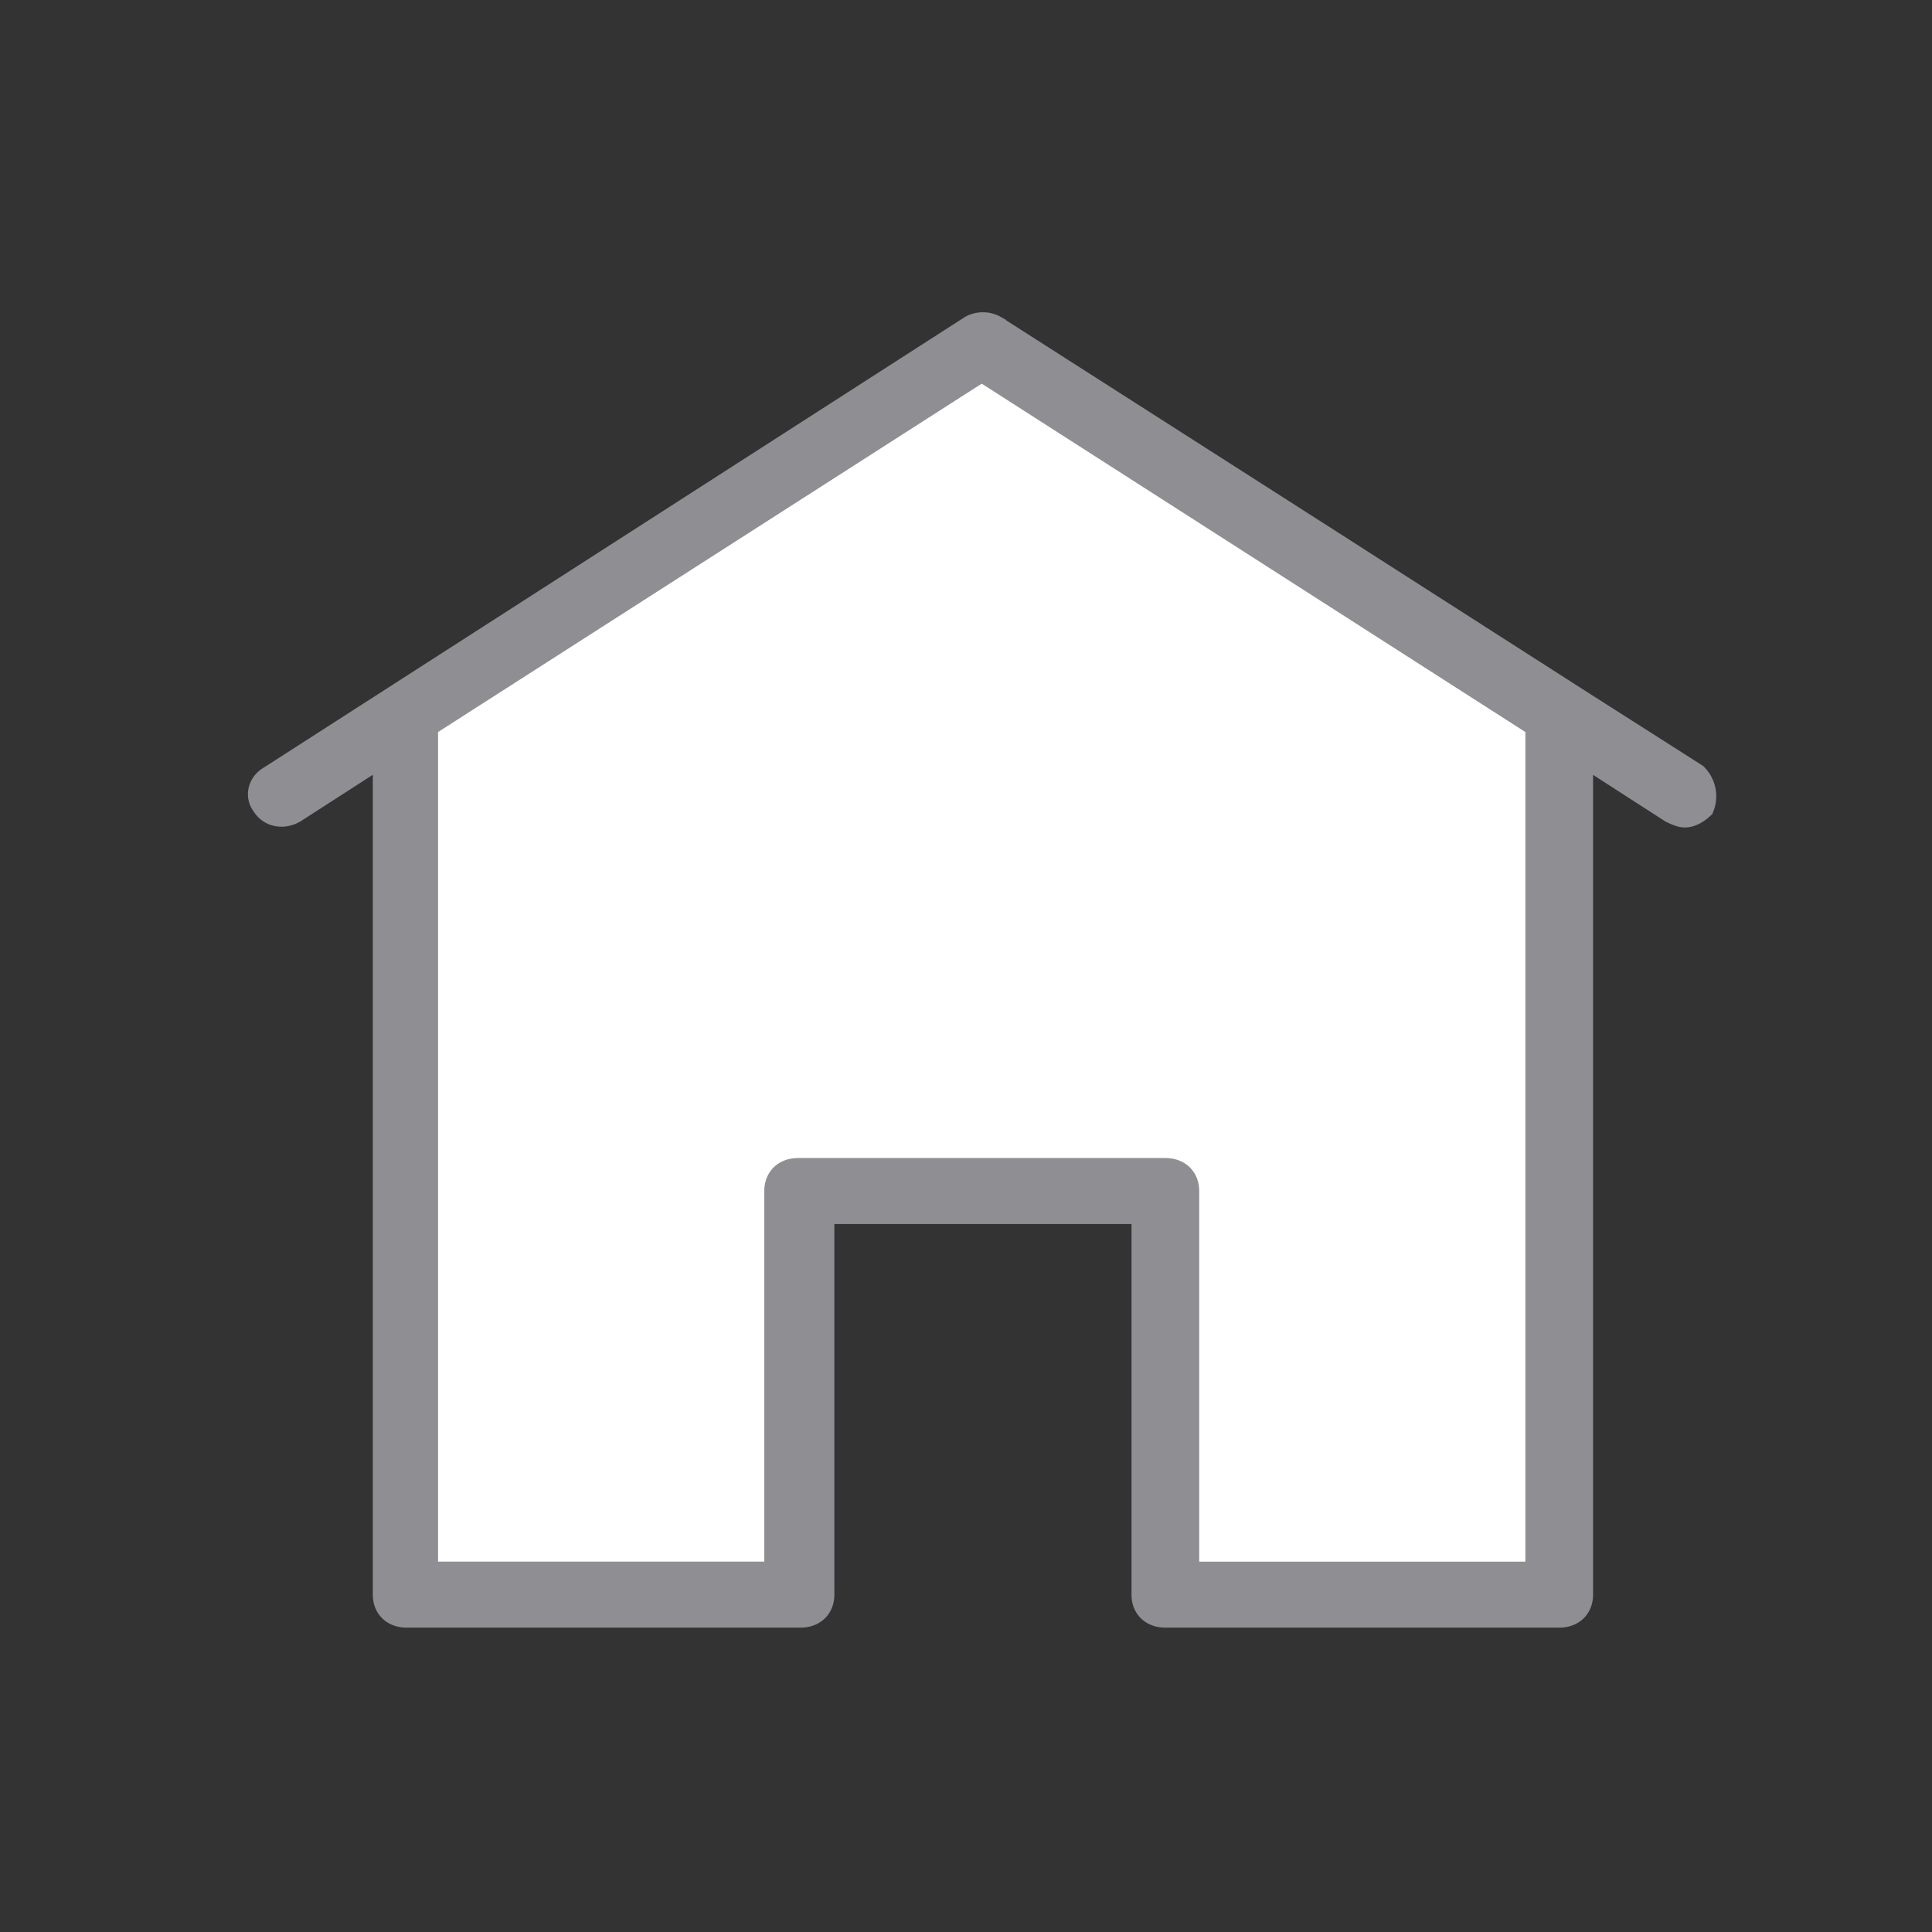
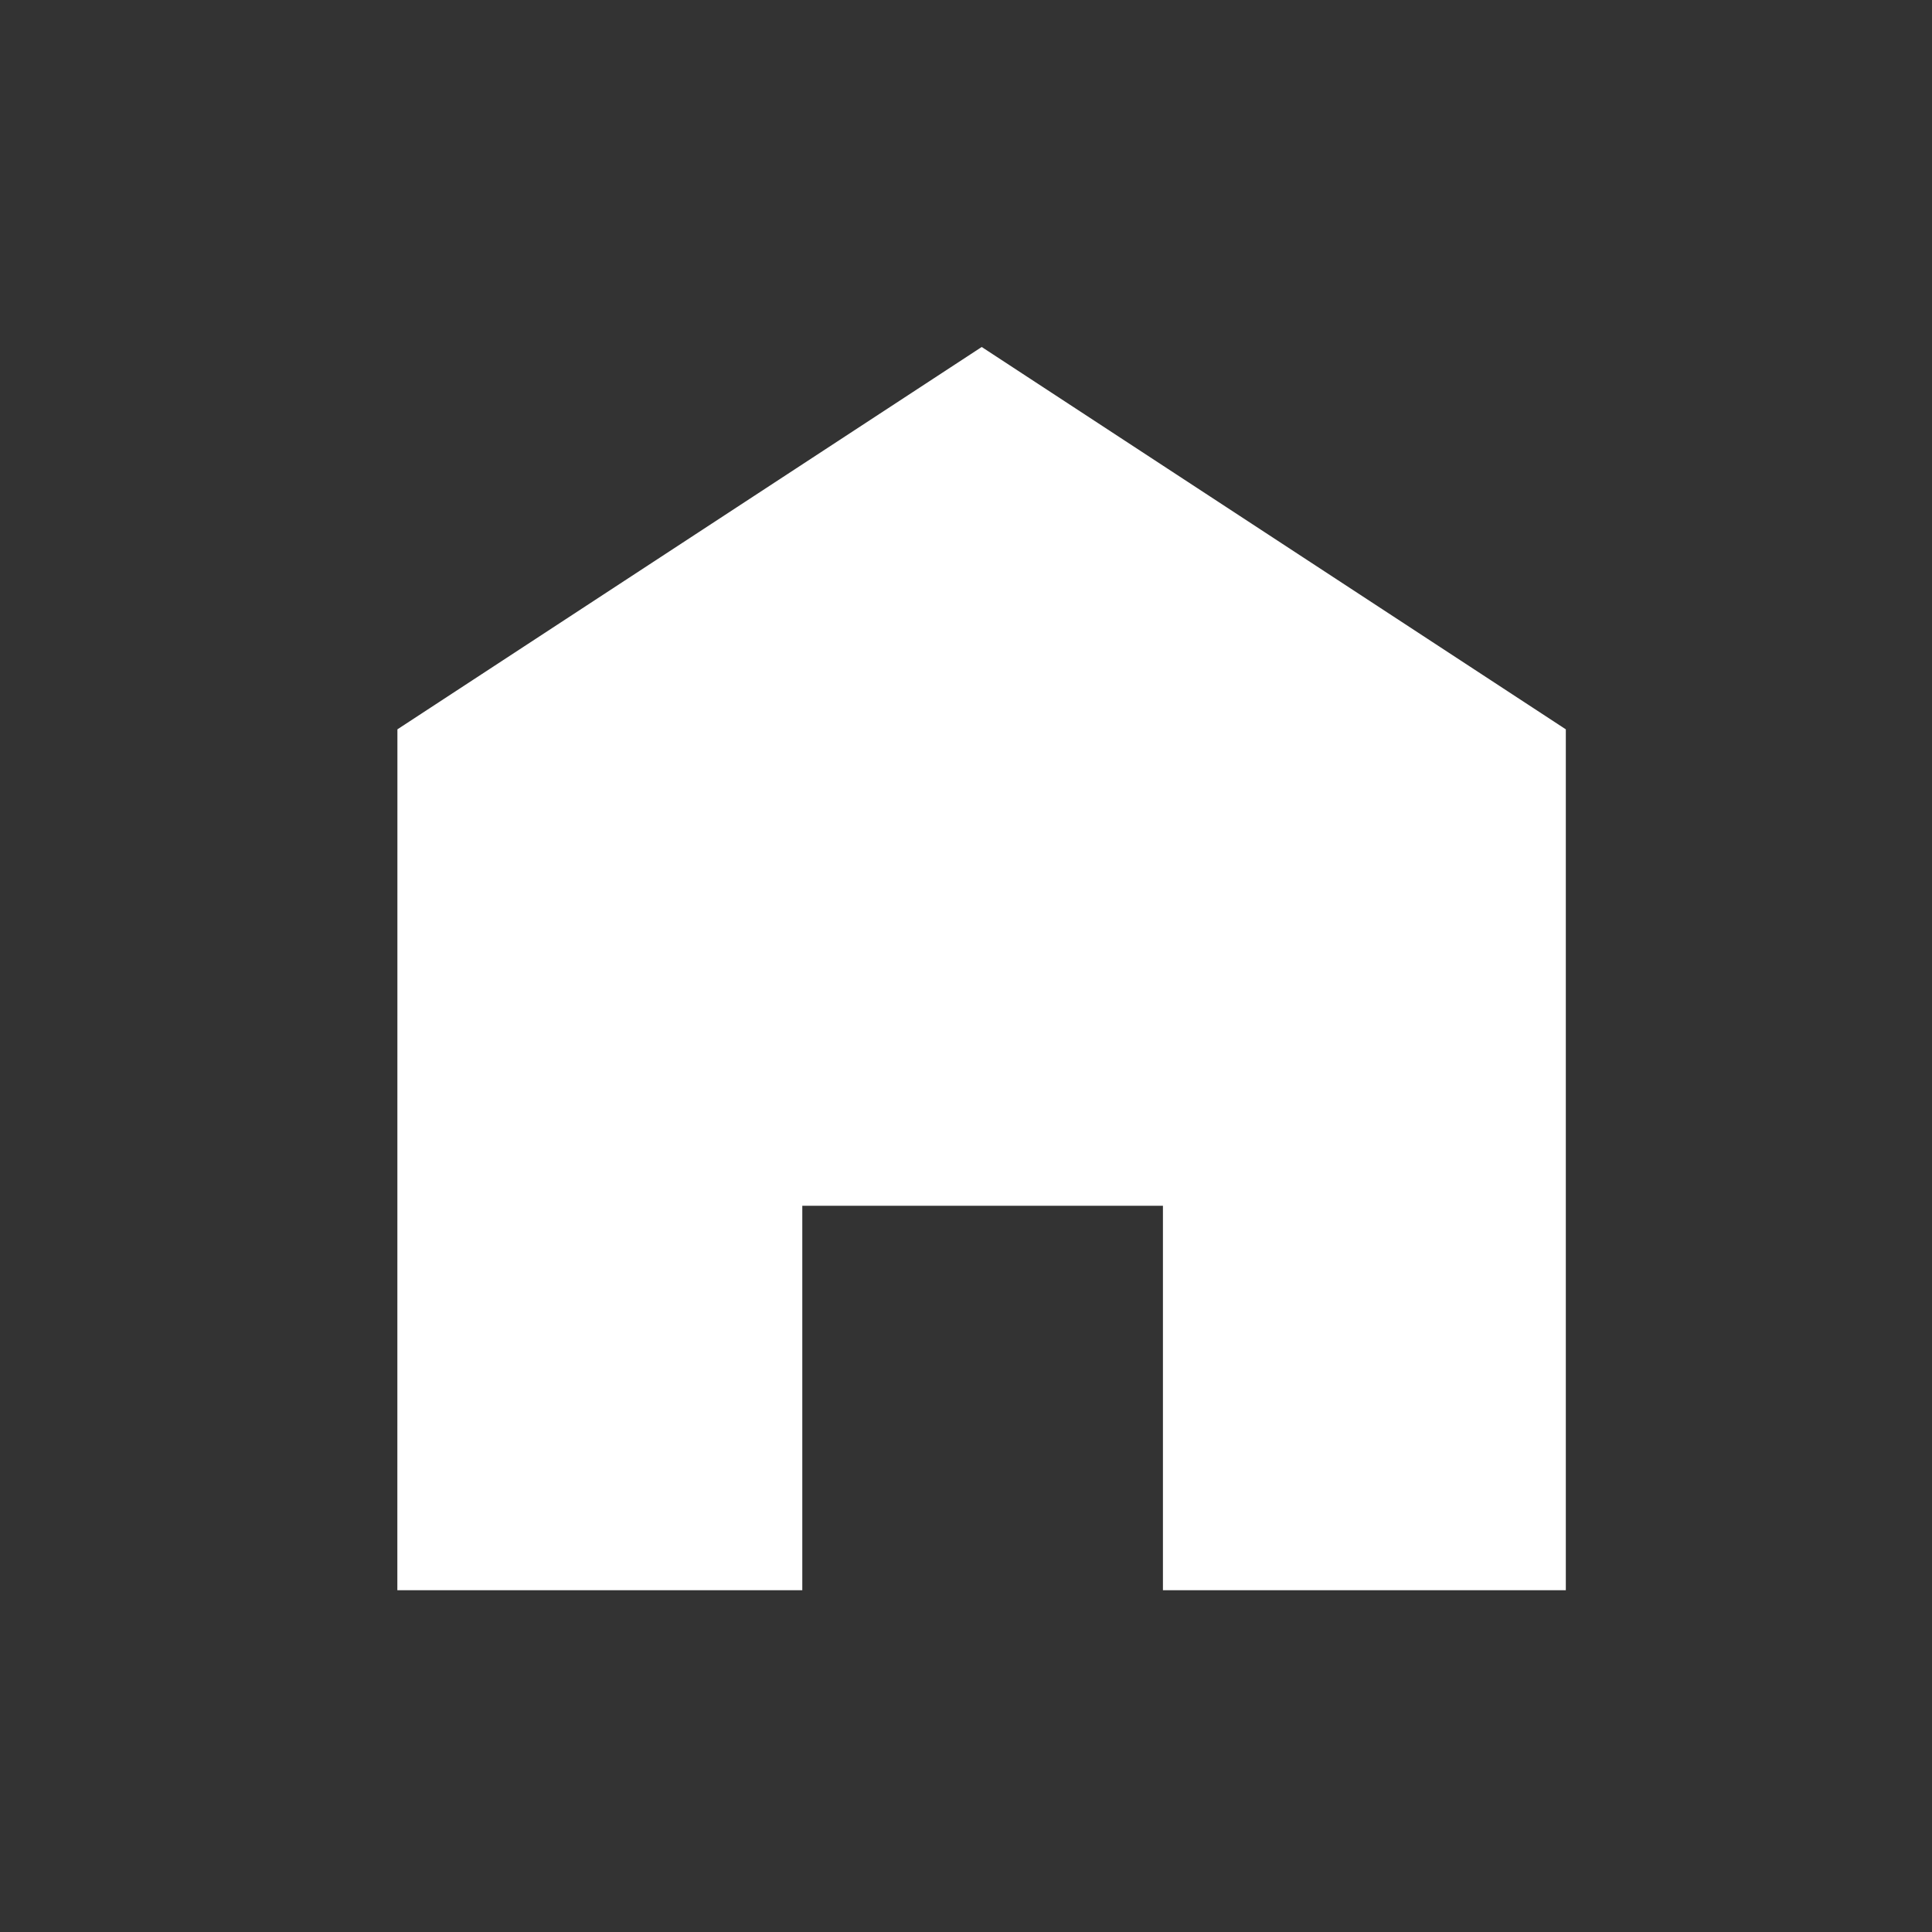
<svg xmlns="http://www.w3.org/2000/svg" width="30" height="30" viewBox="0 0 30 30">
  <rect x="0" y="0" width="30" height="30" fill="#333333" stroke="none" />
  <g fill="none" fill-rule="evenodd">
    <path fill="#FFF" d="m6.171 11.325 9.073-5.937 9.07 5.937v13.368h-6.256v-5.97h-5.6v5.97H6.17z" />
-     <path d="M23.836 24.4h-5.365v-5.906c0-.217-.15-.362-.375-.362h-5.703c-.225 0-.375.145-.375.363v5.904H6.652V11.285l8.592-5.506 8.592 5.506V24.4zM21.022 8.603l-5.553-3.55a.419.419 0 0 0-.412 0L4.176 12.046c-.188.109-.225.326-.113.471.113.181.338.218.526.109l1.35-.87v13.006c0 .217.15.362.376.362h6.115c.225 0 .376-.145.376-.362v-5.905h4.914v5.905c0 .217.15.362.376.362h6.116c.225 0 .375-.145.375-.362V11.757l1.35.87c.075.035.15.072.225.072.113 0 .225-.073.3-.145a.494.494 0 0 0-.112-.544l-1.763-1.123-3.565-2.283z" stroke="#8E8E93" stroke-width=".3" fill="#8E8E93" />
  </g>
</svg>